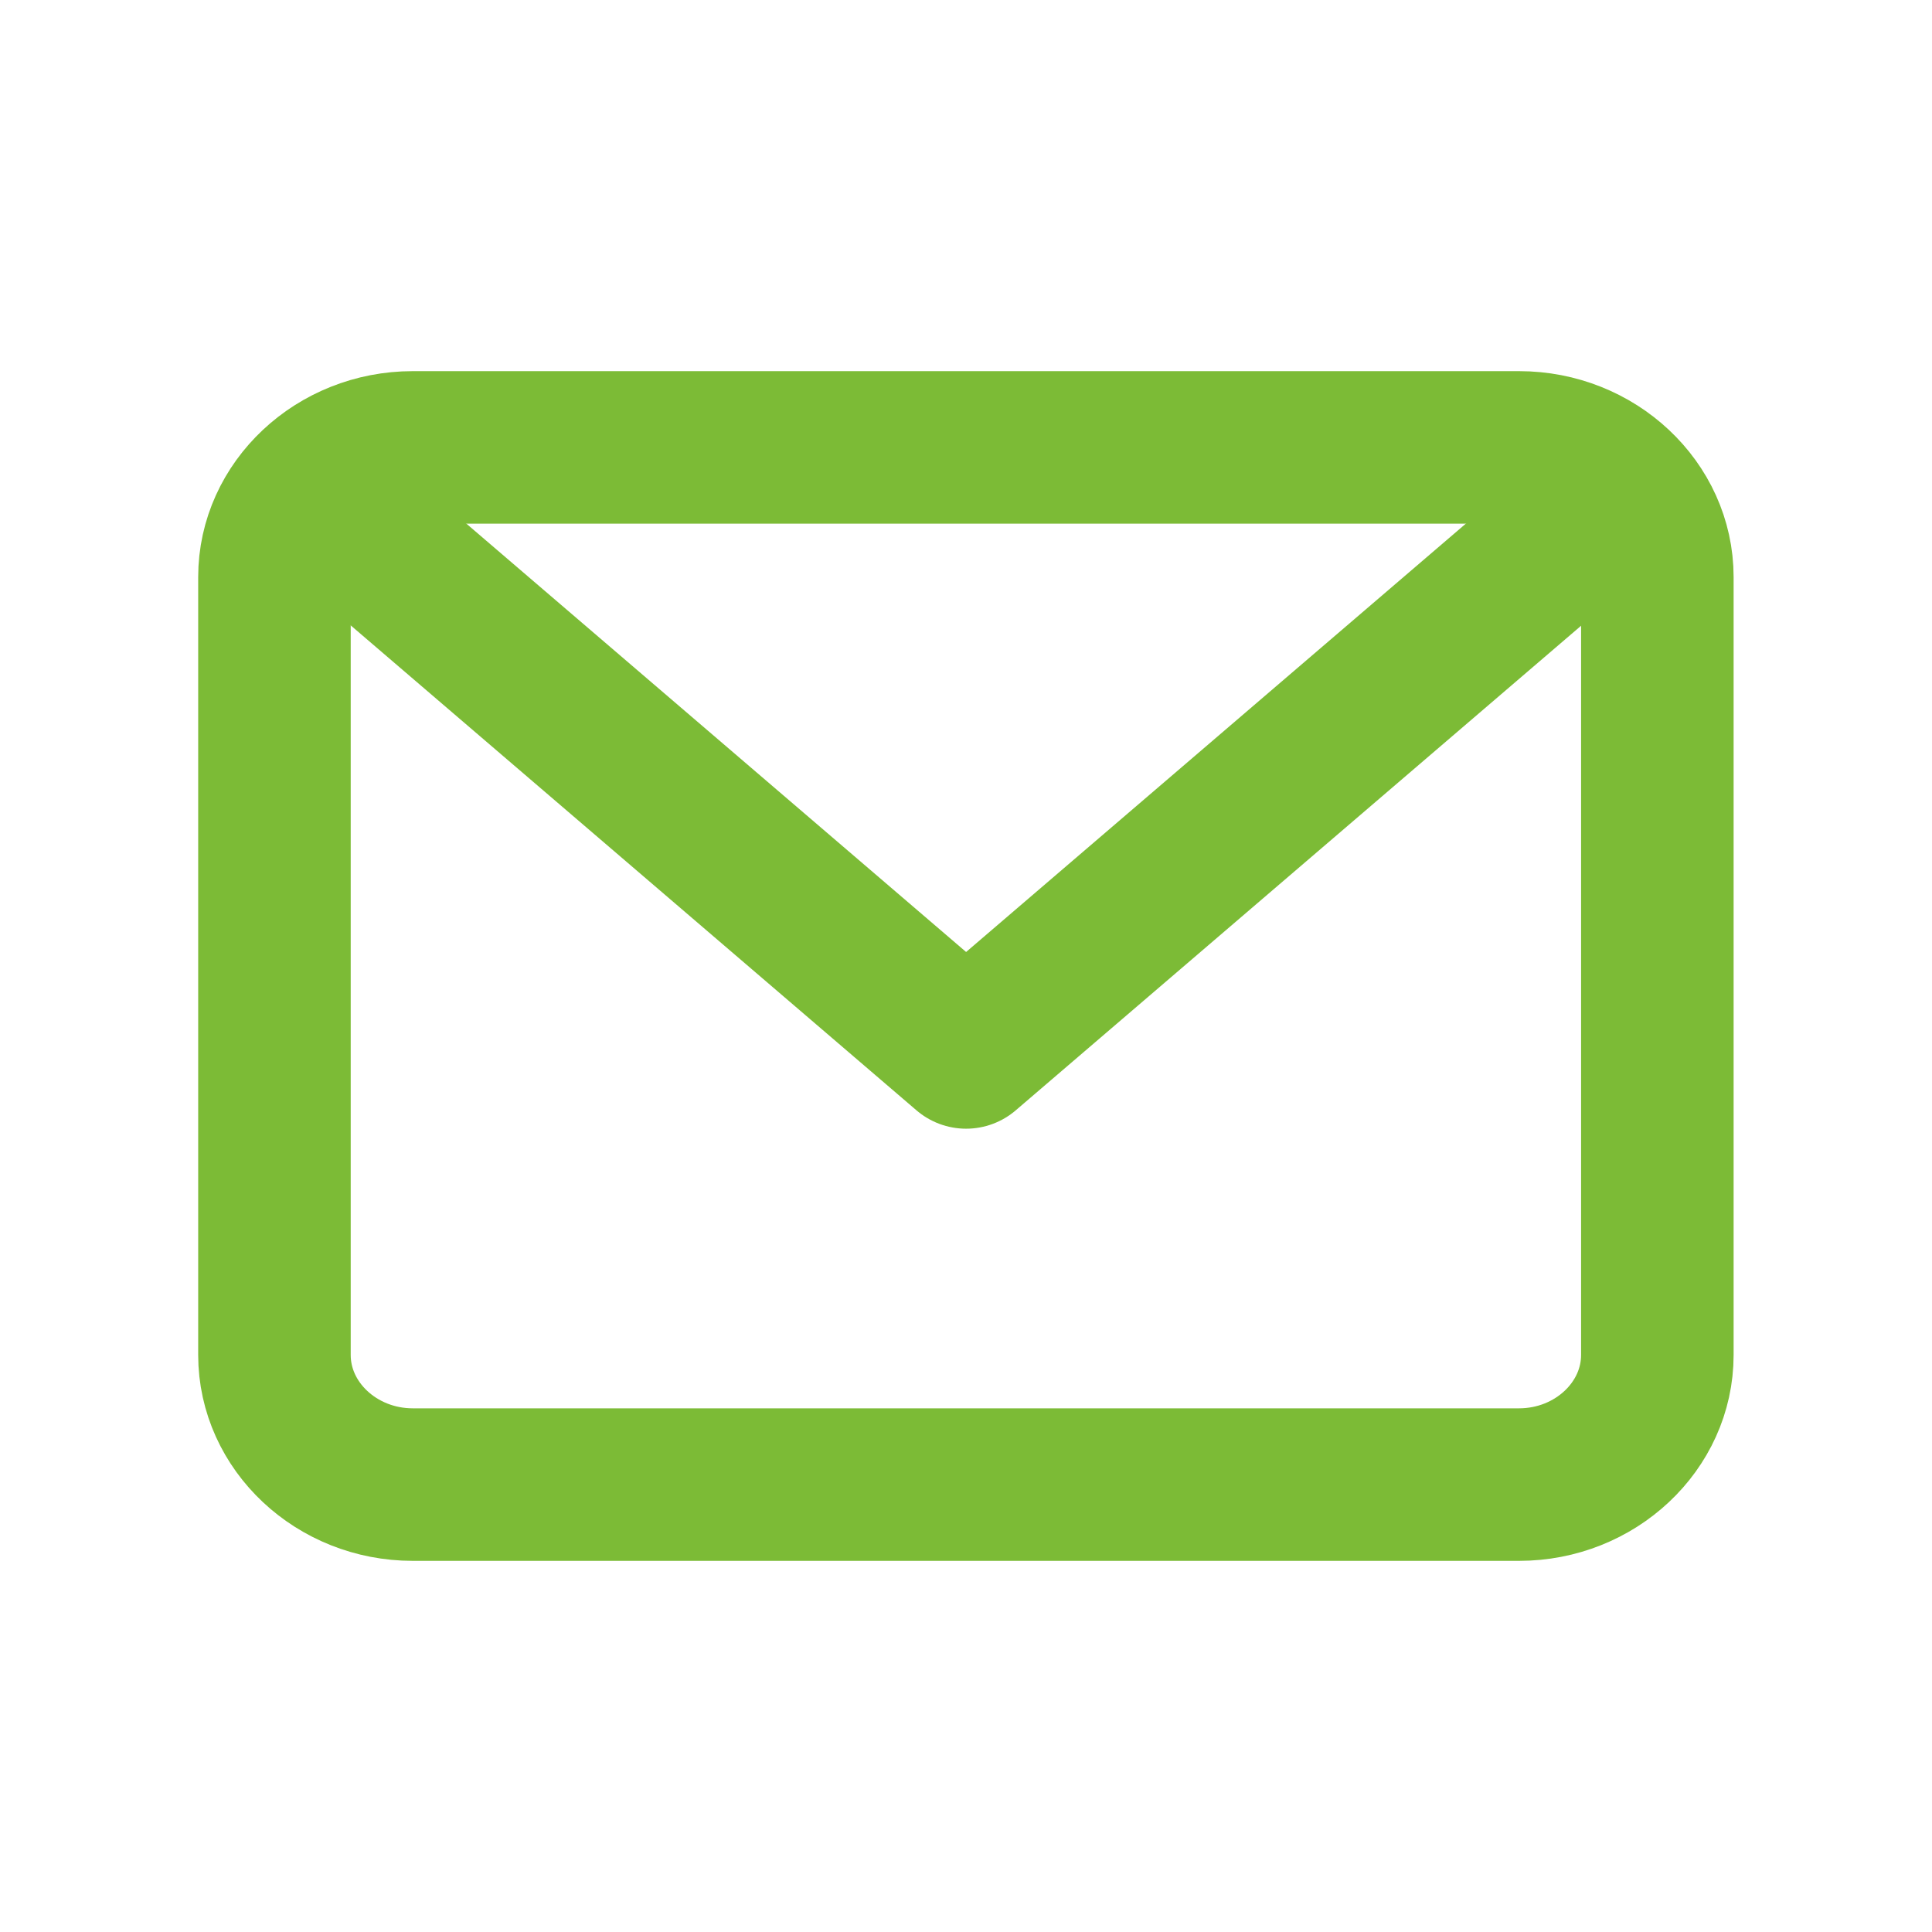
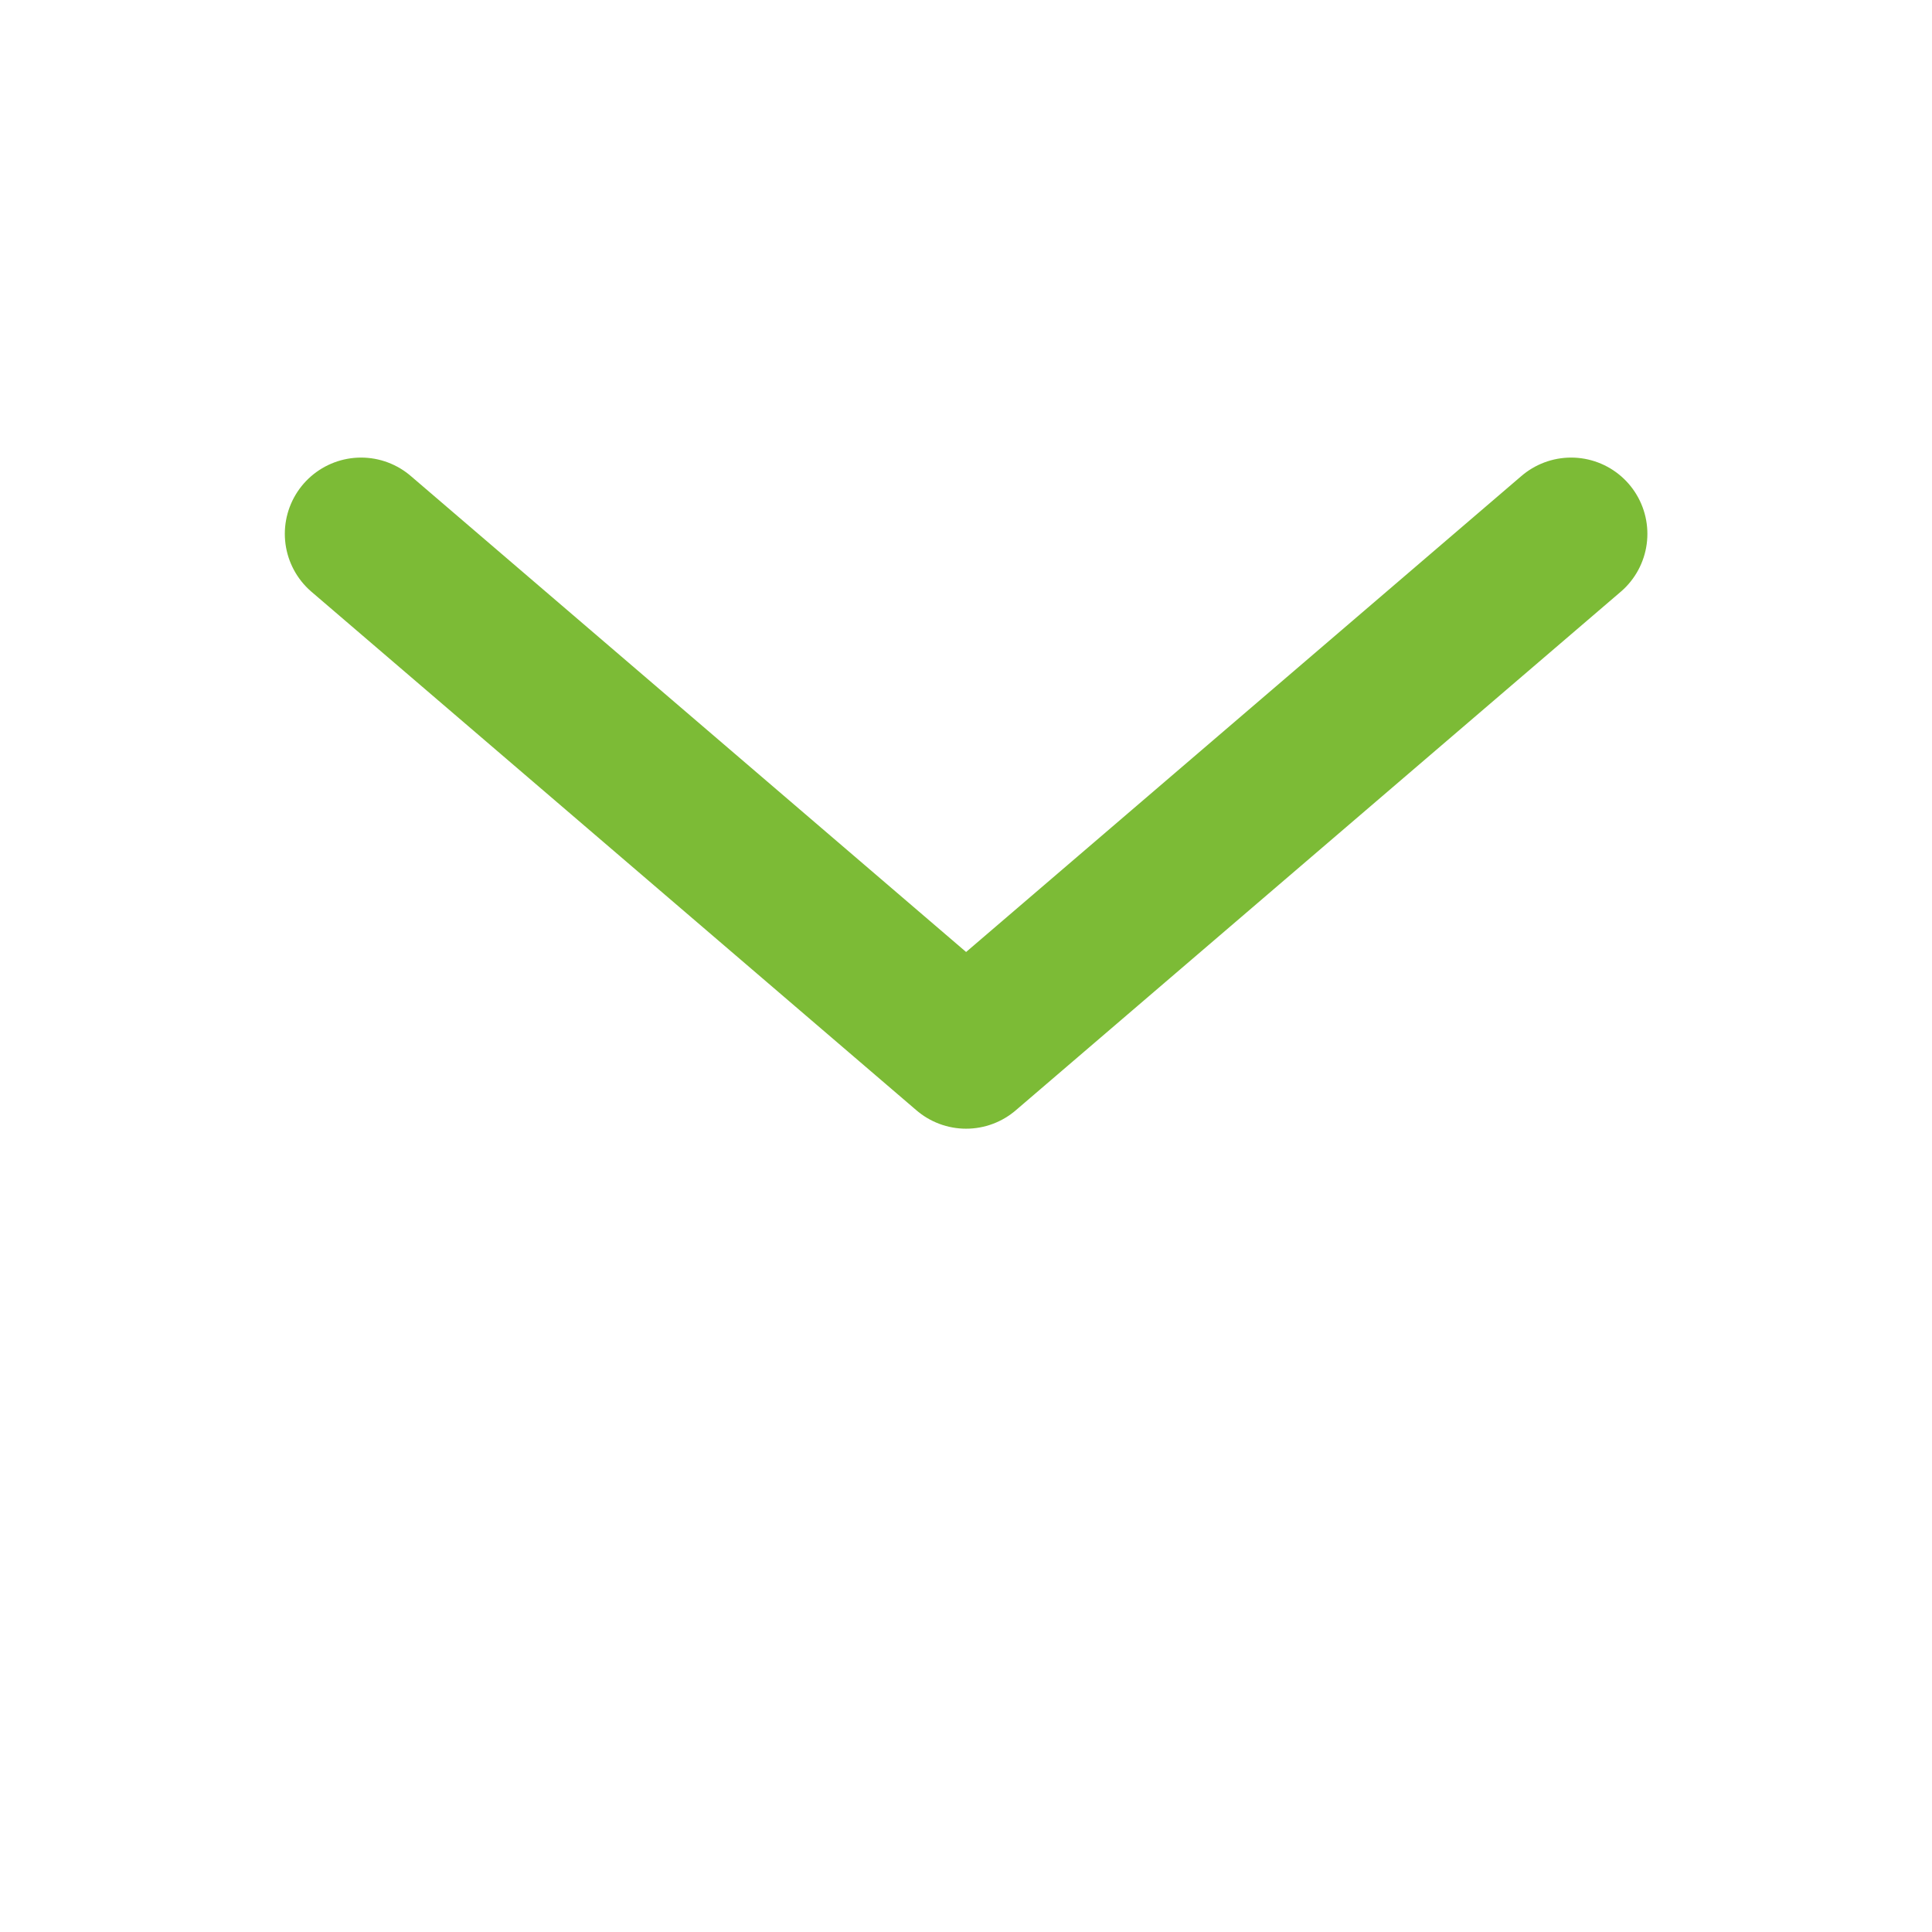
<svg xmlns="http://www.w3.org/2000/svg" width="38" height="38" viewBox="0 0 38 38" fill="none">
-   <path d="M8.118 8.8H29.878C31.374 8.8 32.598 9.948 32.598 11.35V26.65C32.598 28.053 31.374 29.2 29.878 29.2H8.118C6.622 29.2 5.398 28.053 5.398 26.65V11.35C5.398 9.948 6.622 8.8 8.118 8.8Z" stroke="#7CBB36" stroke-width="3" stroke-linecap="round" stroke-linejoin="round" />
  <path d="M30.902 10.5L19.002 20.7L7.102 10.5" stroke="#7CBB36" stroke-width="3" stroke-linecap="round" stroke-linejoin="round" />
</svg>